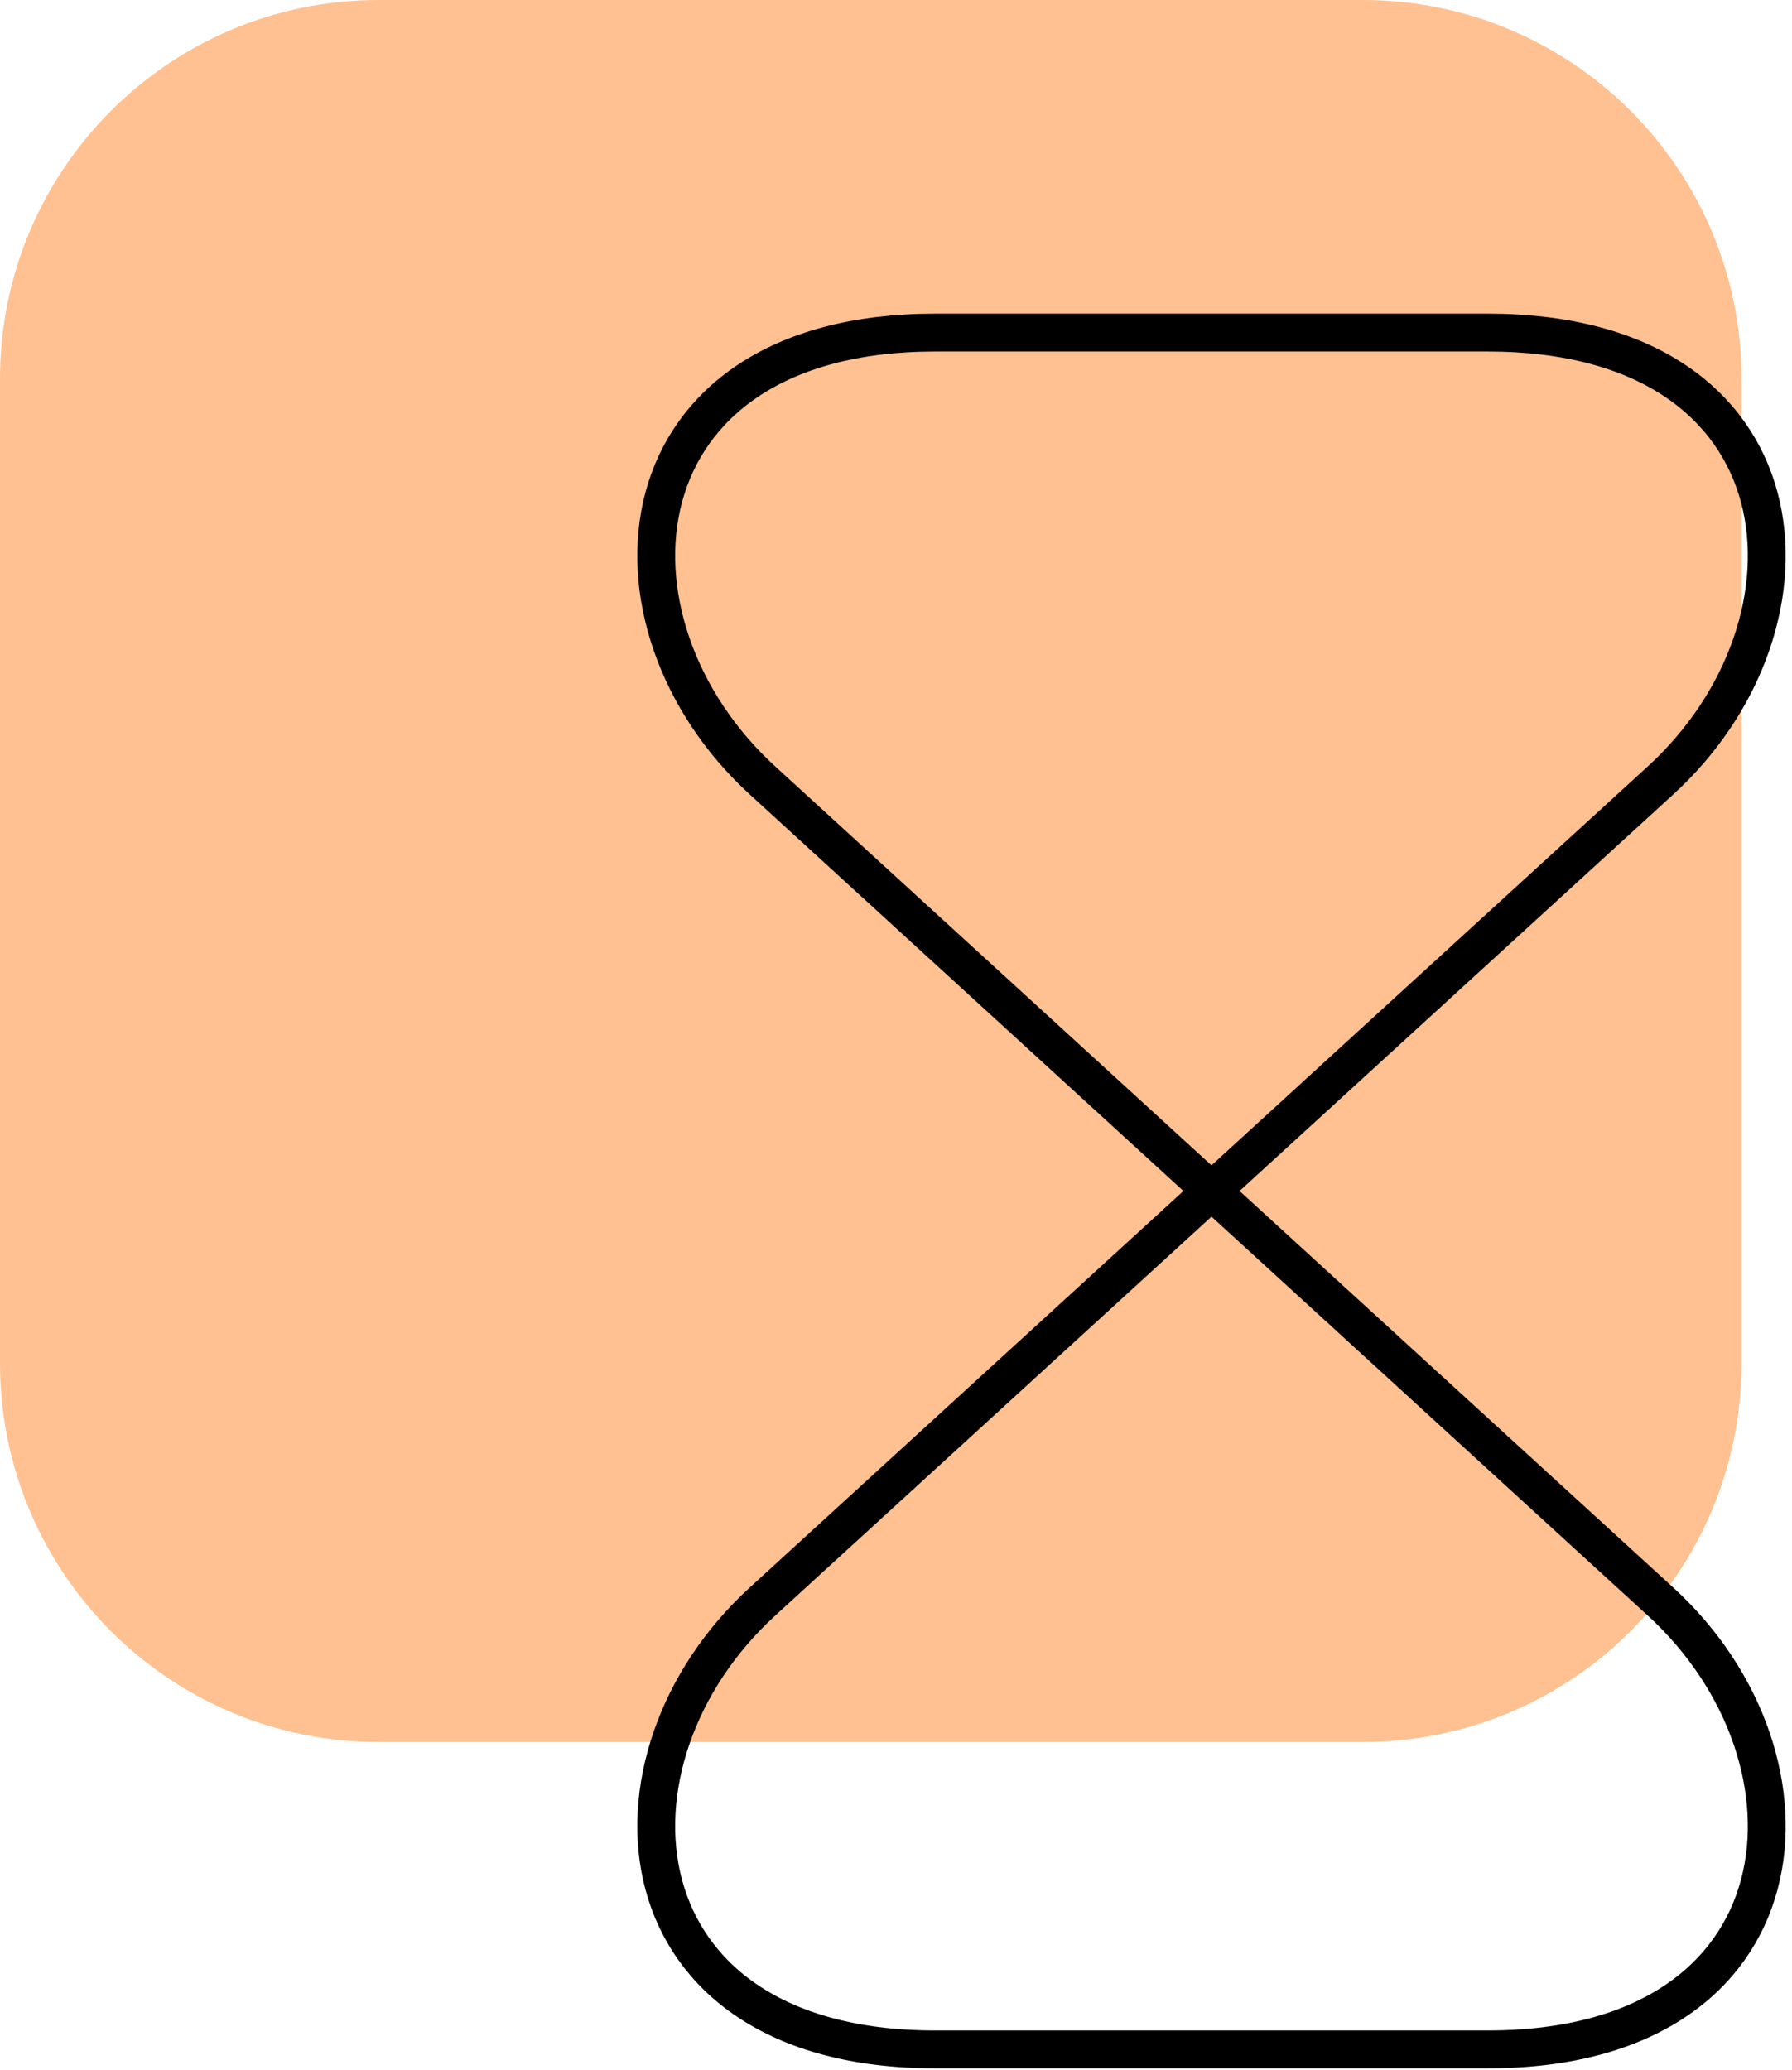
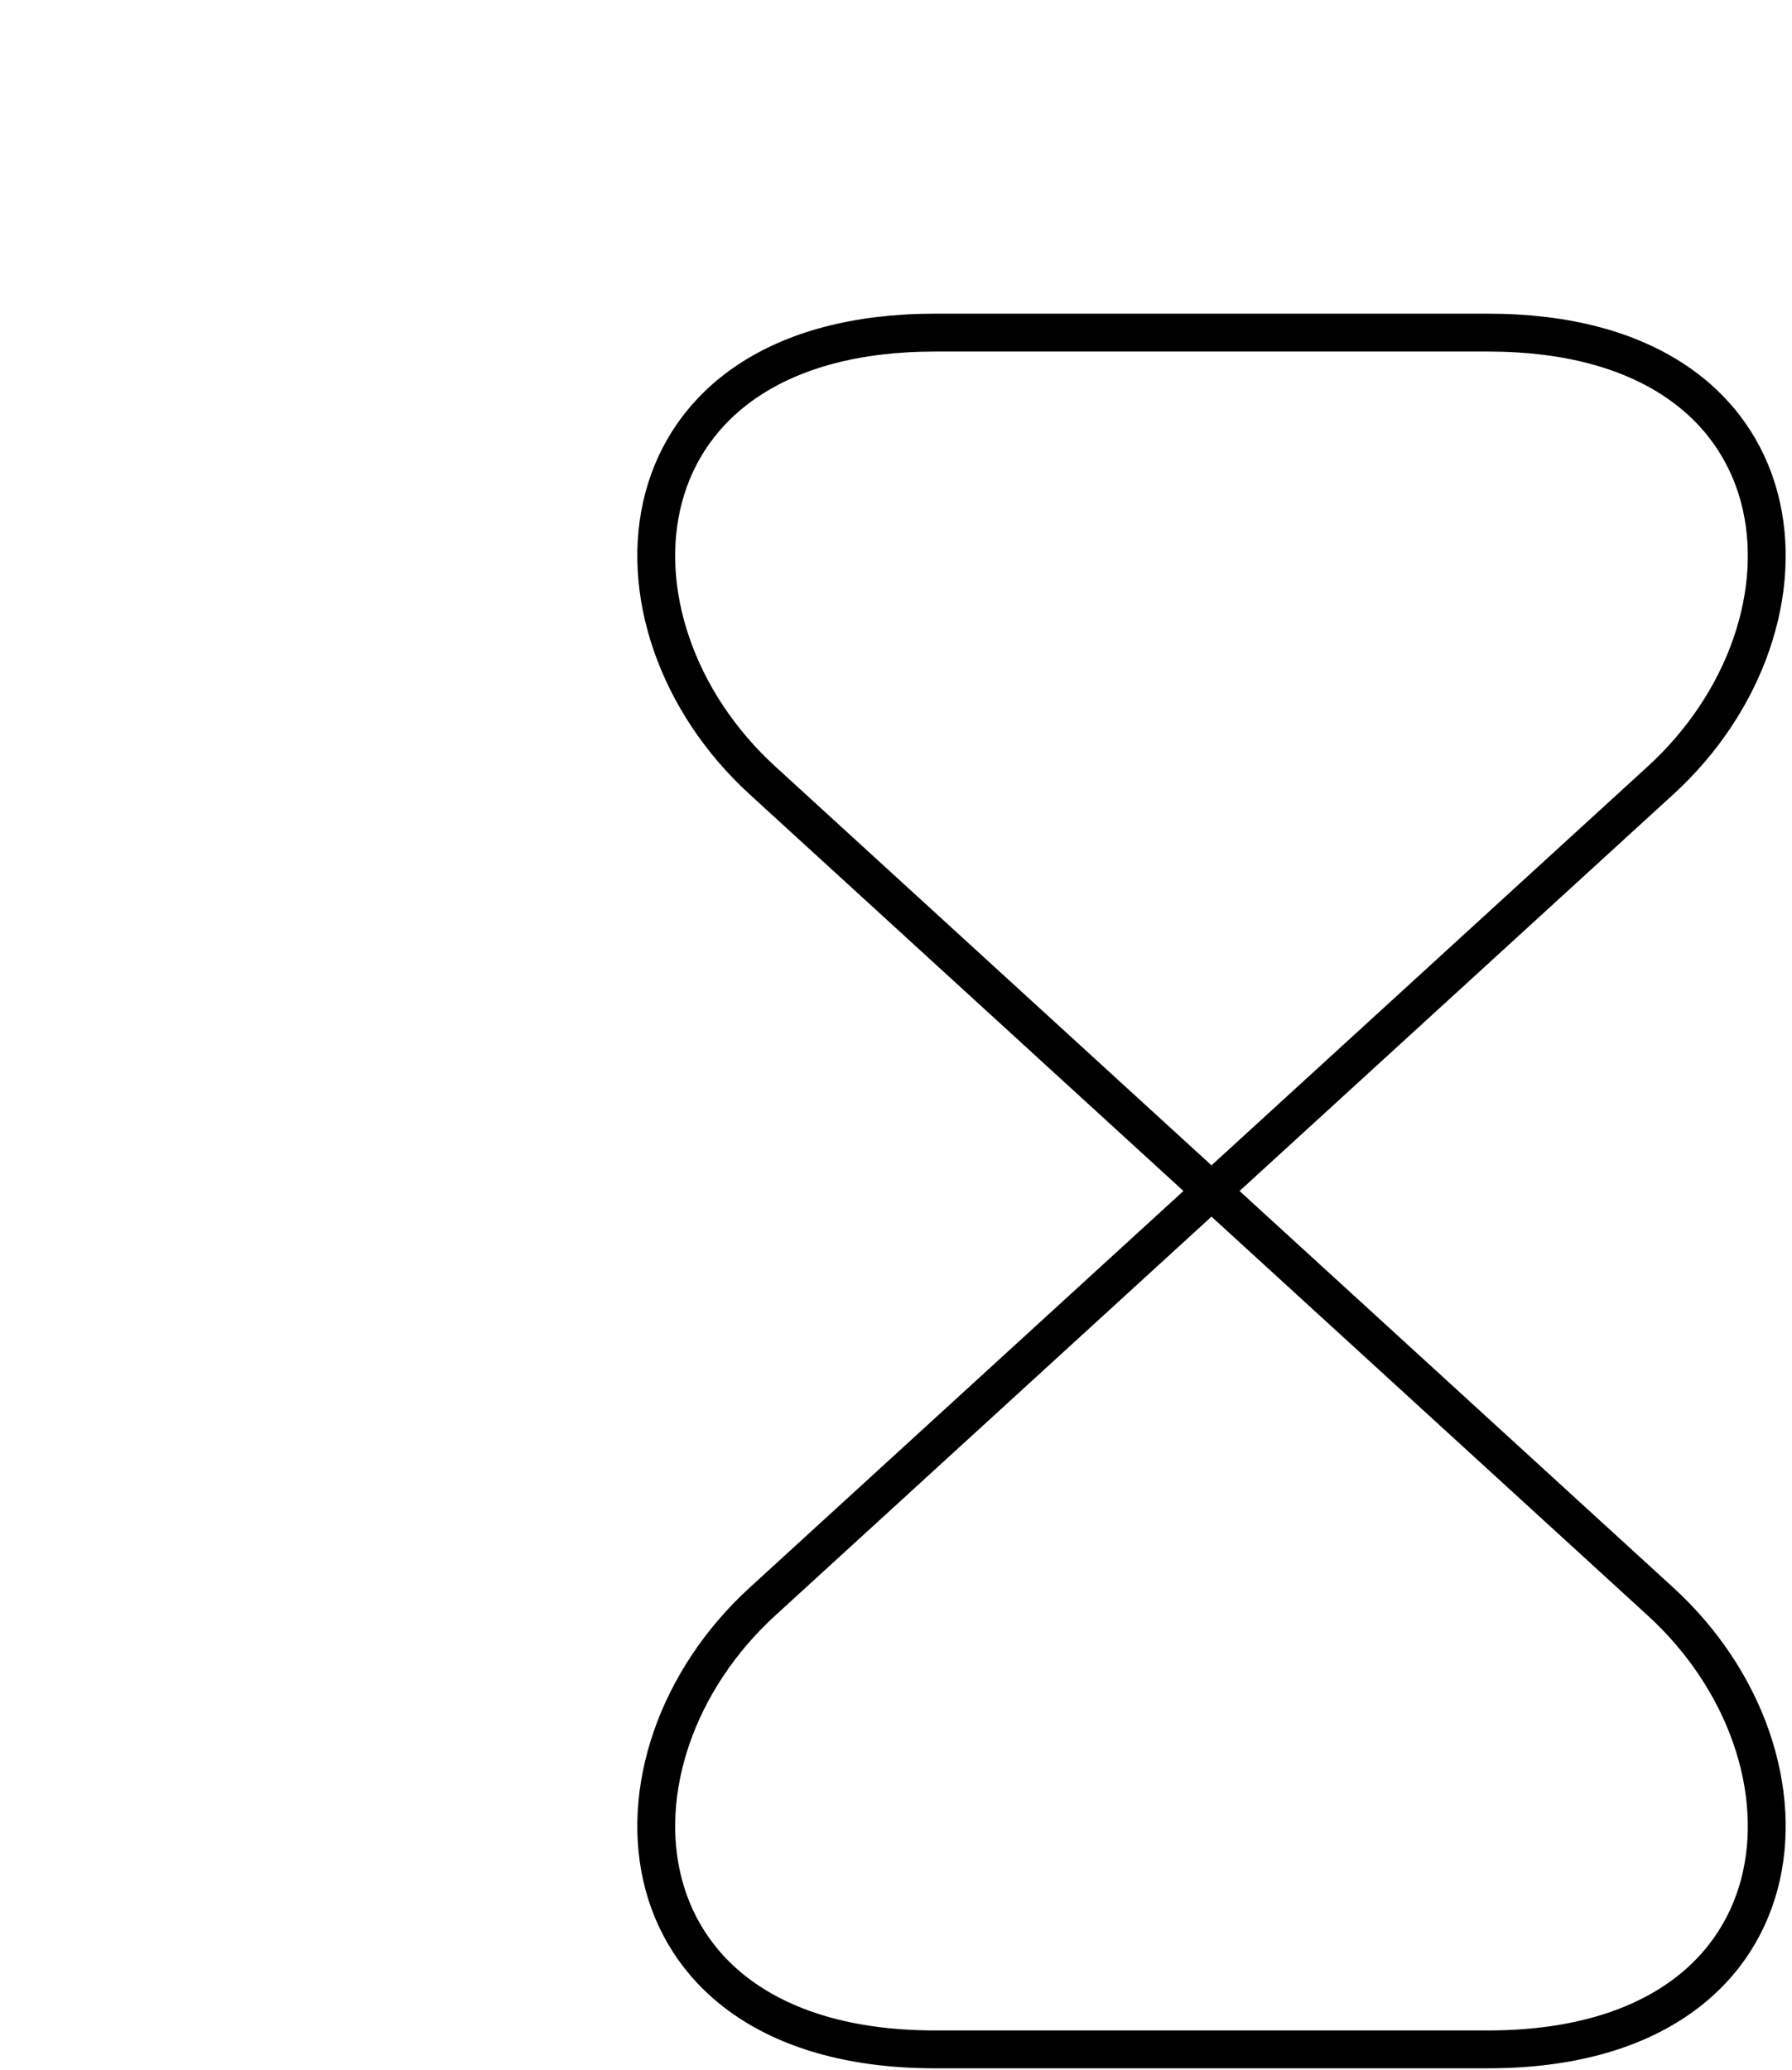
<svg xmlns="http://www.w3.org/2000/svg" width="71" height="82" viewBox="0 0 71 82" fill="none">
-   <path d="M0 15C0 6.716 6.716 0 15 0H54C62.284 0 69 6.716 69 15V54C69 62.284 62.284 69 54 69H15C6.716 69 0 62.284 0 54V15Z" fill="#FF8525" fill-opacity="0.5" />
  <path d="M58.951 13.174H37.049C24.34 13.174 23.36 24.666 30.221 30.922L65.779 63.426C72.64 69.682 71.66 81.174 58.951 81.174H37.049C24.34 81.174 23.36 69.682 30.221 63.426L65.779 30.922C72.64 24.666 71.66 13.174 58.951 13.174Z" stroke="black" stroke-width="1.5" stroke-miterlimit="10" stroke-linecap="round" stroke-linejoin="round" />
</svg>